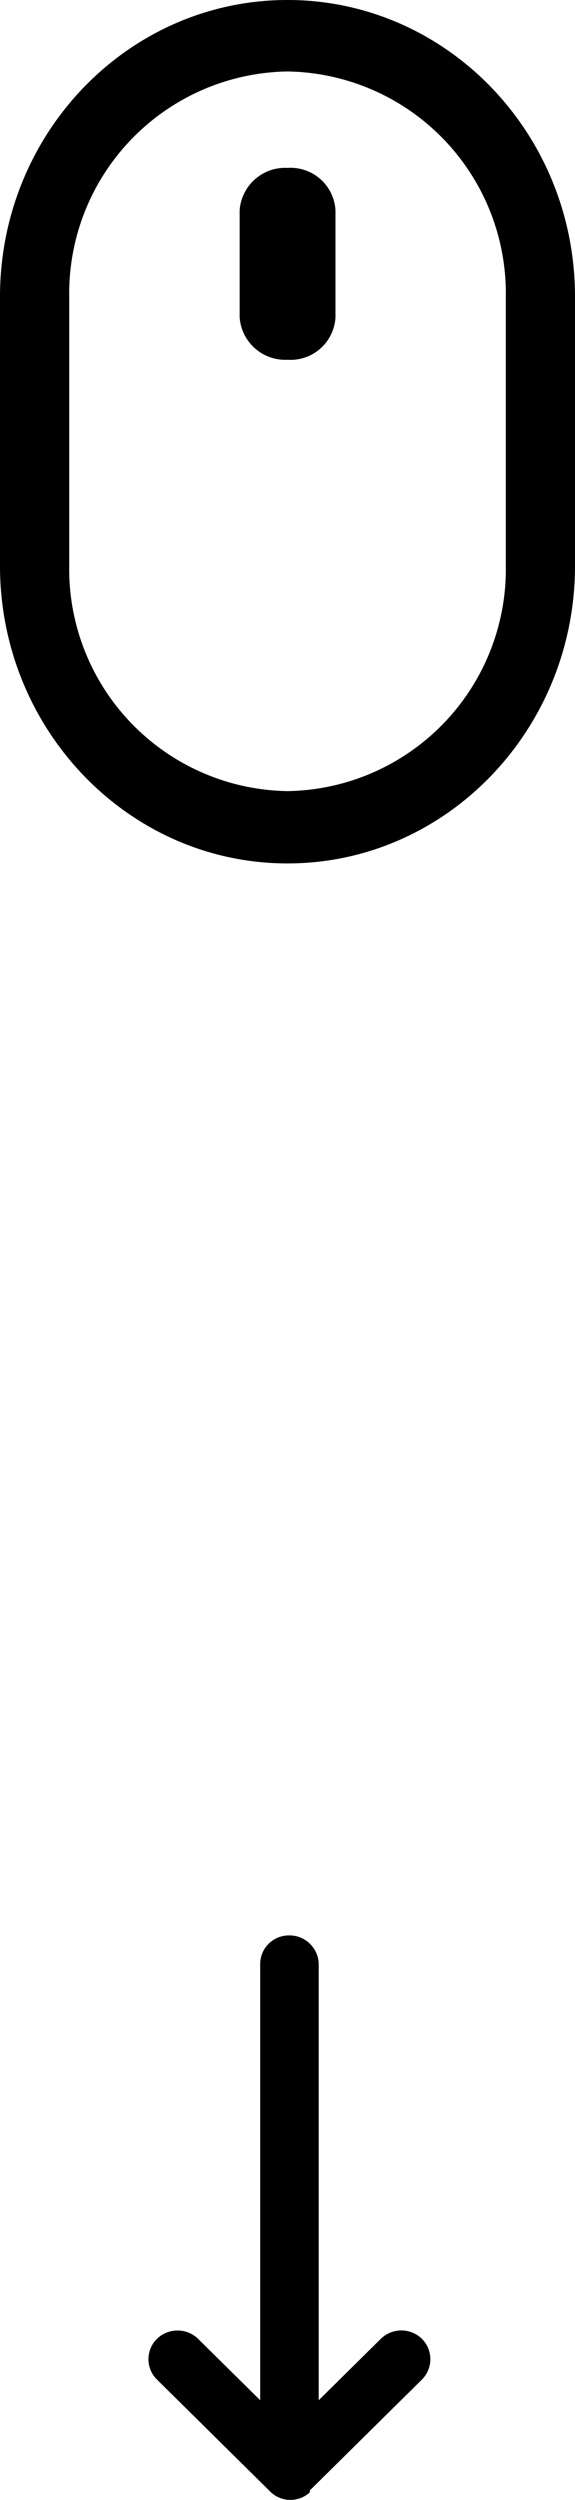
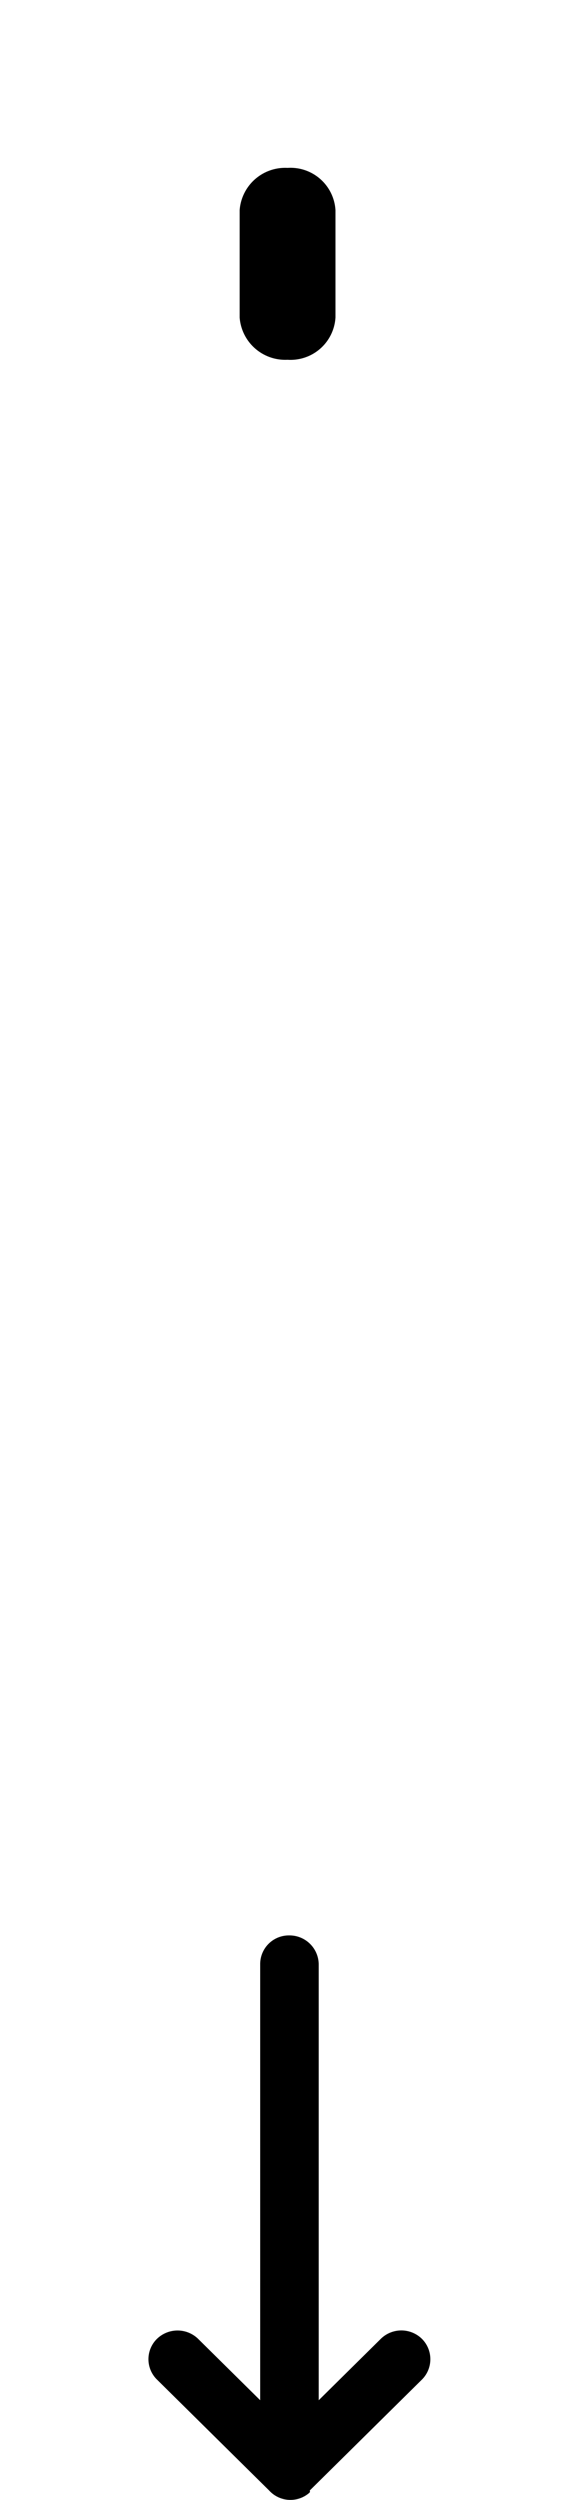
<svg xmlns="http://www.w3.org/2000/svg" width="37.968" height="164.897" viewBox="0 0 37.968 164.897">
  <g transform="translate(9.801 127.662)">
    <path d="M36.618,7.968,29.276.536a1.9,1.9,0,0,0-2.685.042,1.94,1.94,0,0,0,0,2.676l4.07,4.119H1.888A1.929,1.929,0,0,0,0,9.327a1.892,1.892,0,0,0,1.888,1.911H30.66l-4.07,4.119a1.952,1.952,0,0,0,.042,2.718,1.884,1.884,0,0,0,2.643,0l7.343-7.432a1.9,1.9,0,0,0,.126-2.676C36.7,7.968,36.7,7.926,36.618,7.968Z" transform="translate(18.617 0) rotate(90)" />
  </g>
-   <path d="M18.984,56.953C8.5,56.953,0,48.135,0,37.321V19.576C0,8.762,8.5,0,18.984,0S37.968,8.762,37.968,19.576V37.321C37.968,48.135,29.471,56.953,18.984,56.953Zm0-52.239A14.644,14.644,0,0,0,4.571,19.576V37.321A14.644,14.644,0,0,0,18.984,52.183,14.644,14.644,0,0,0,33.4,37.321V19.576A14.644,14.644,0,0,0,18.984,4.714Z" />
  <path d="M15.061,20.984A3.019,3.019,0,0,1,11.9,18.193V11.118a3.016,3.016,0,0,1,3.164-2.791,2.973,2.973,0,0,1,3.164,2.791v7.074A2.973,2.973,0,0,1,15.061,20.984Z" transform="translate(3.924 2.747)" />
</svg>